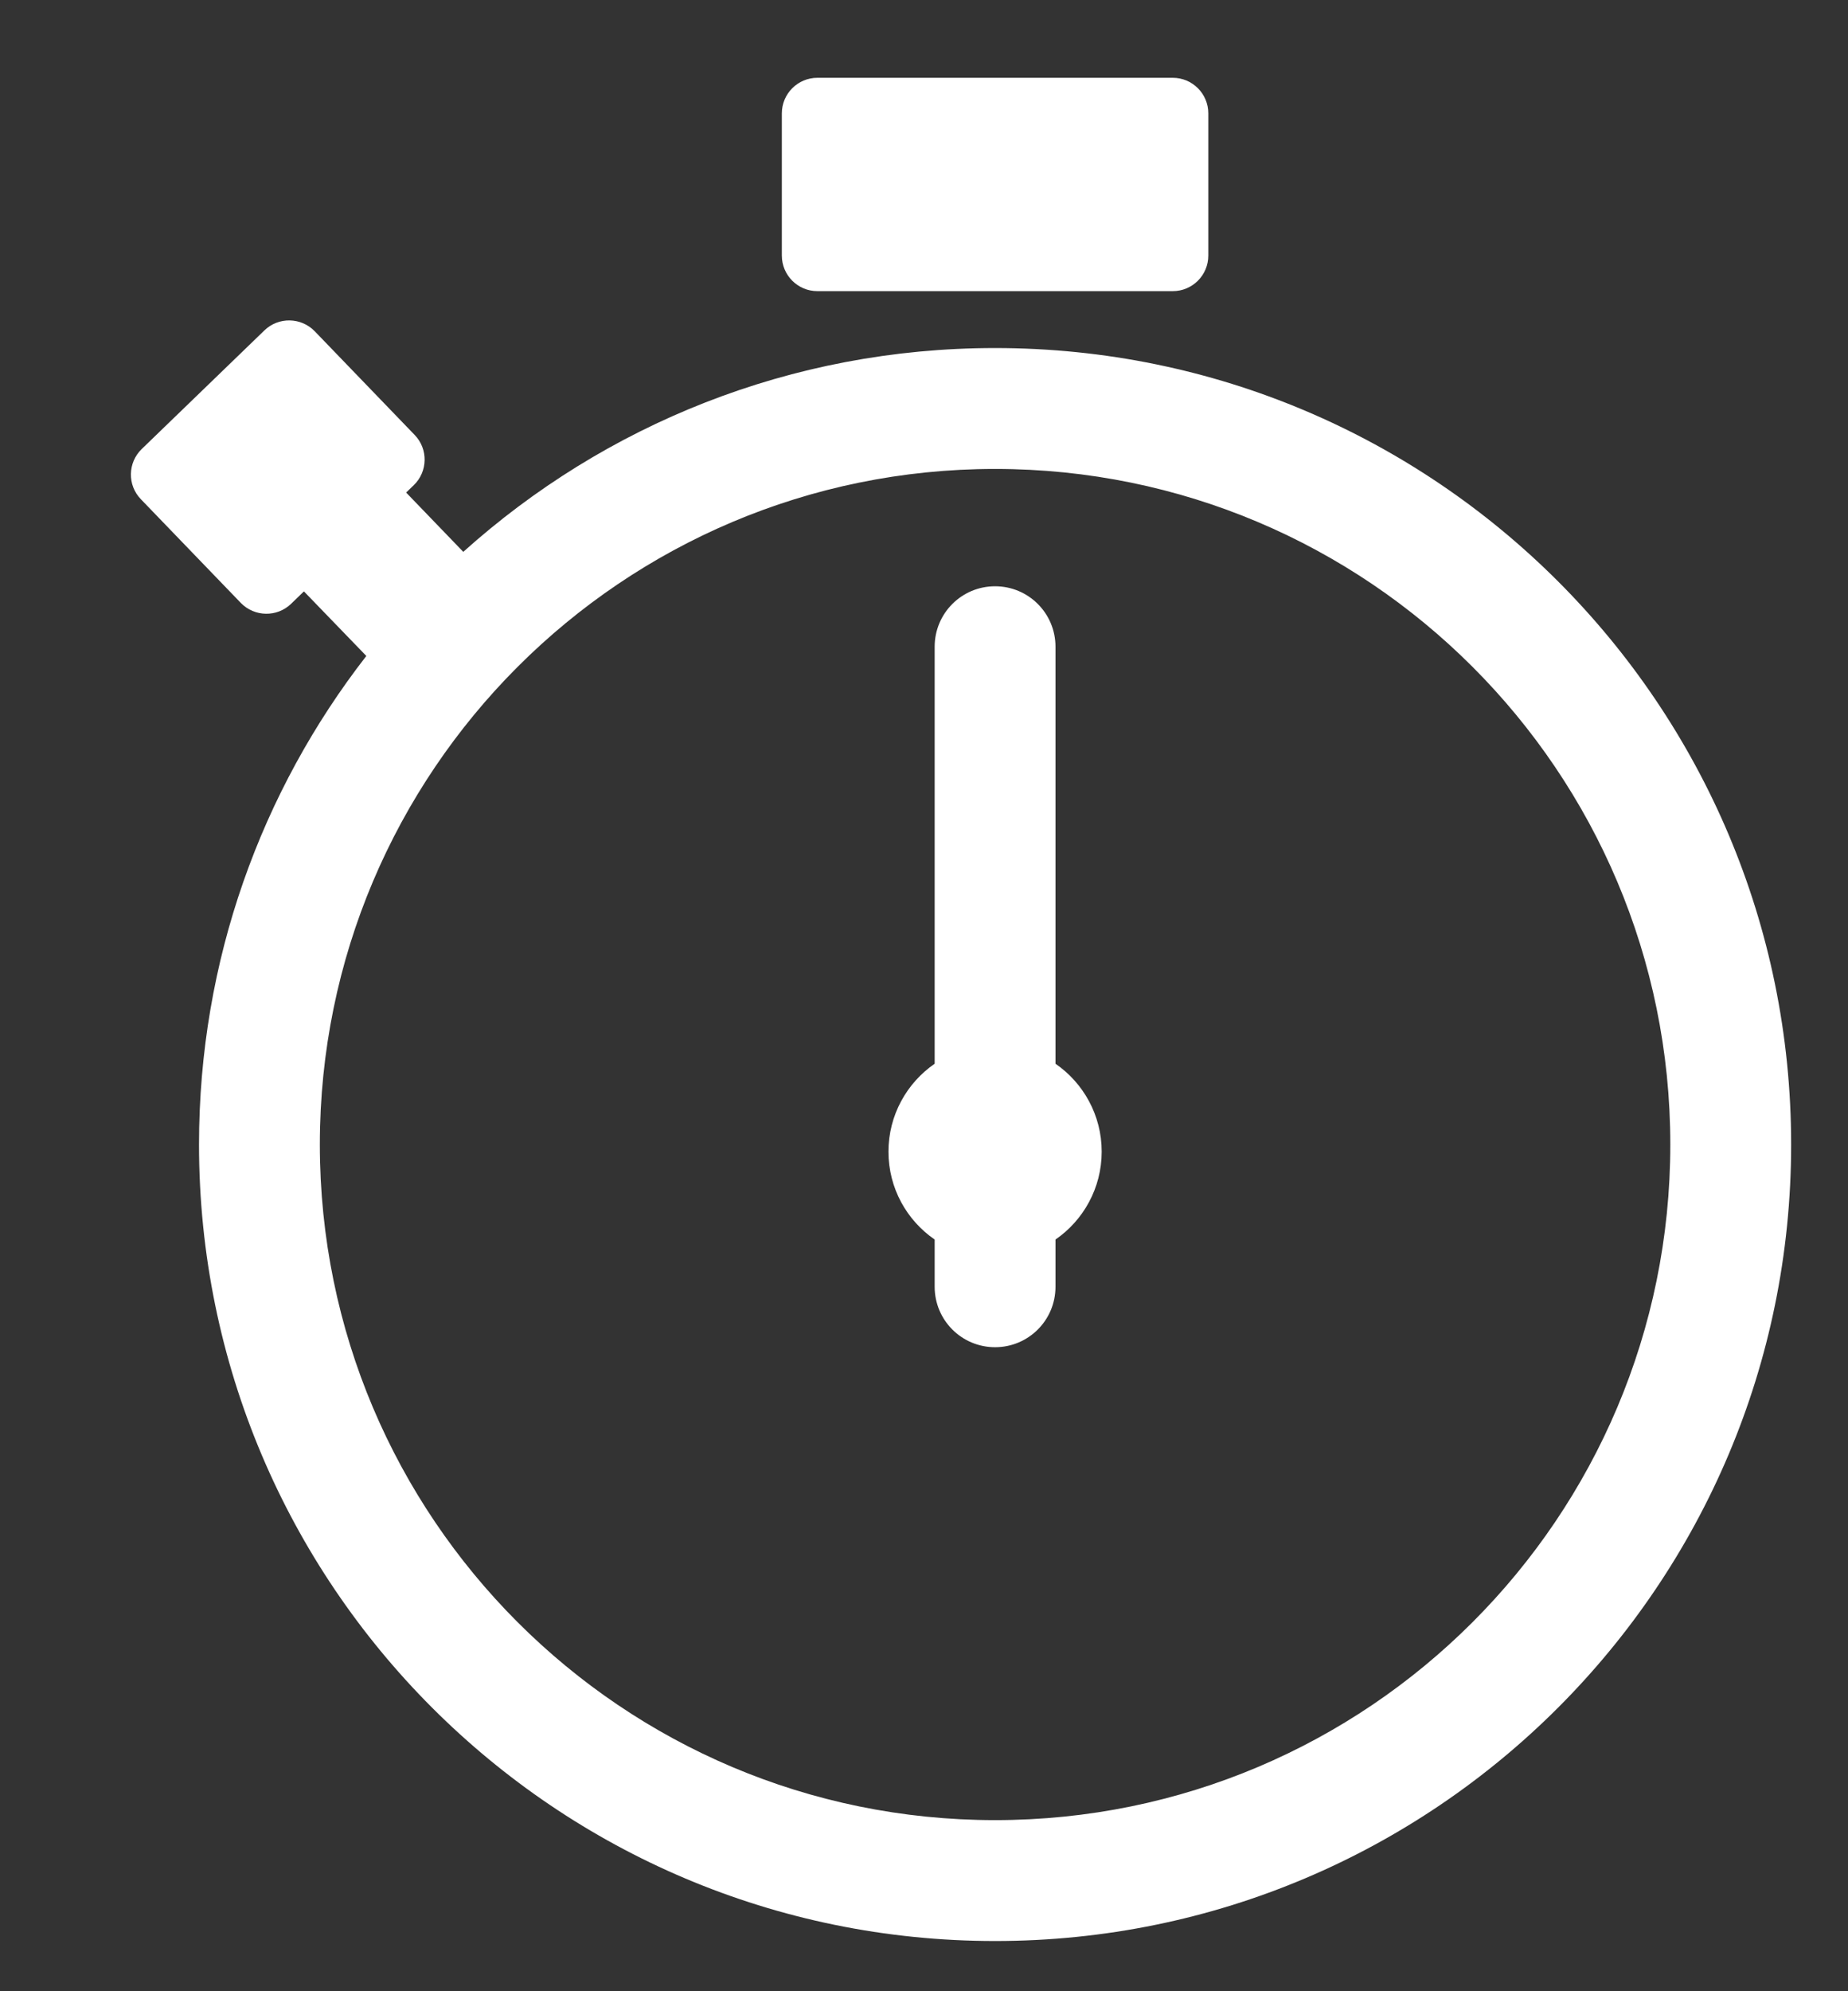
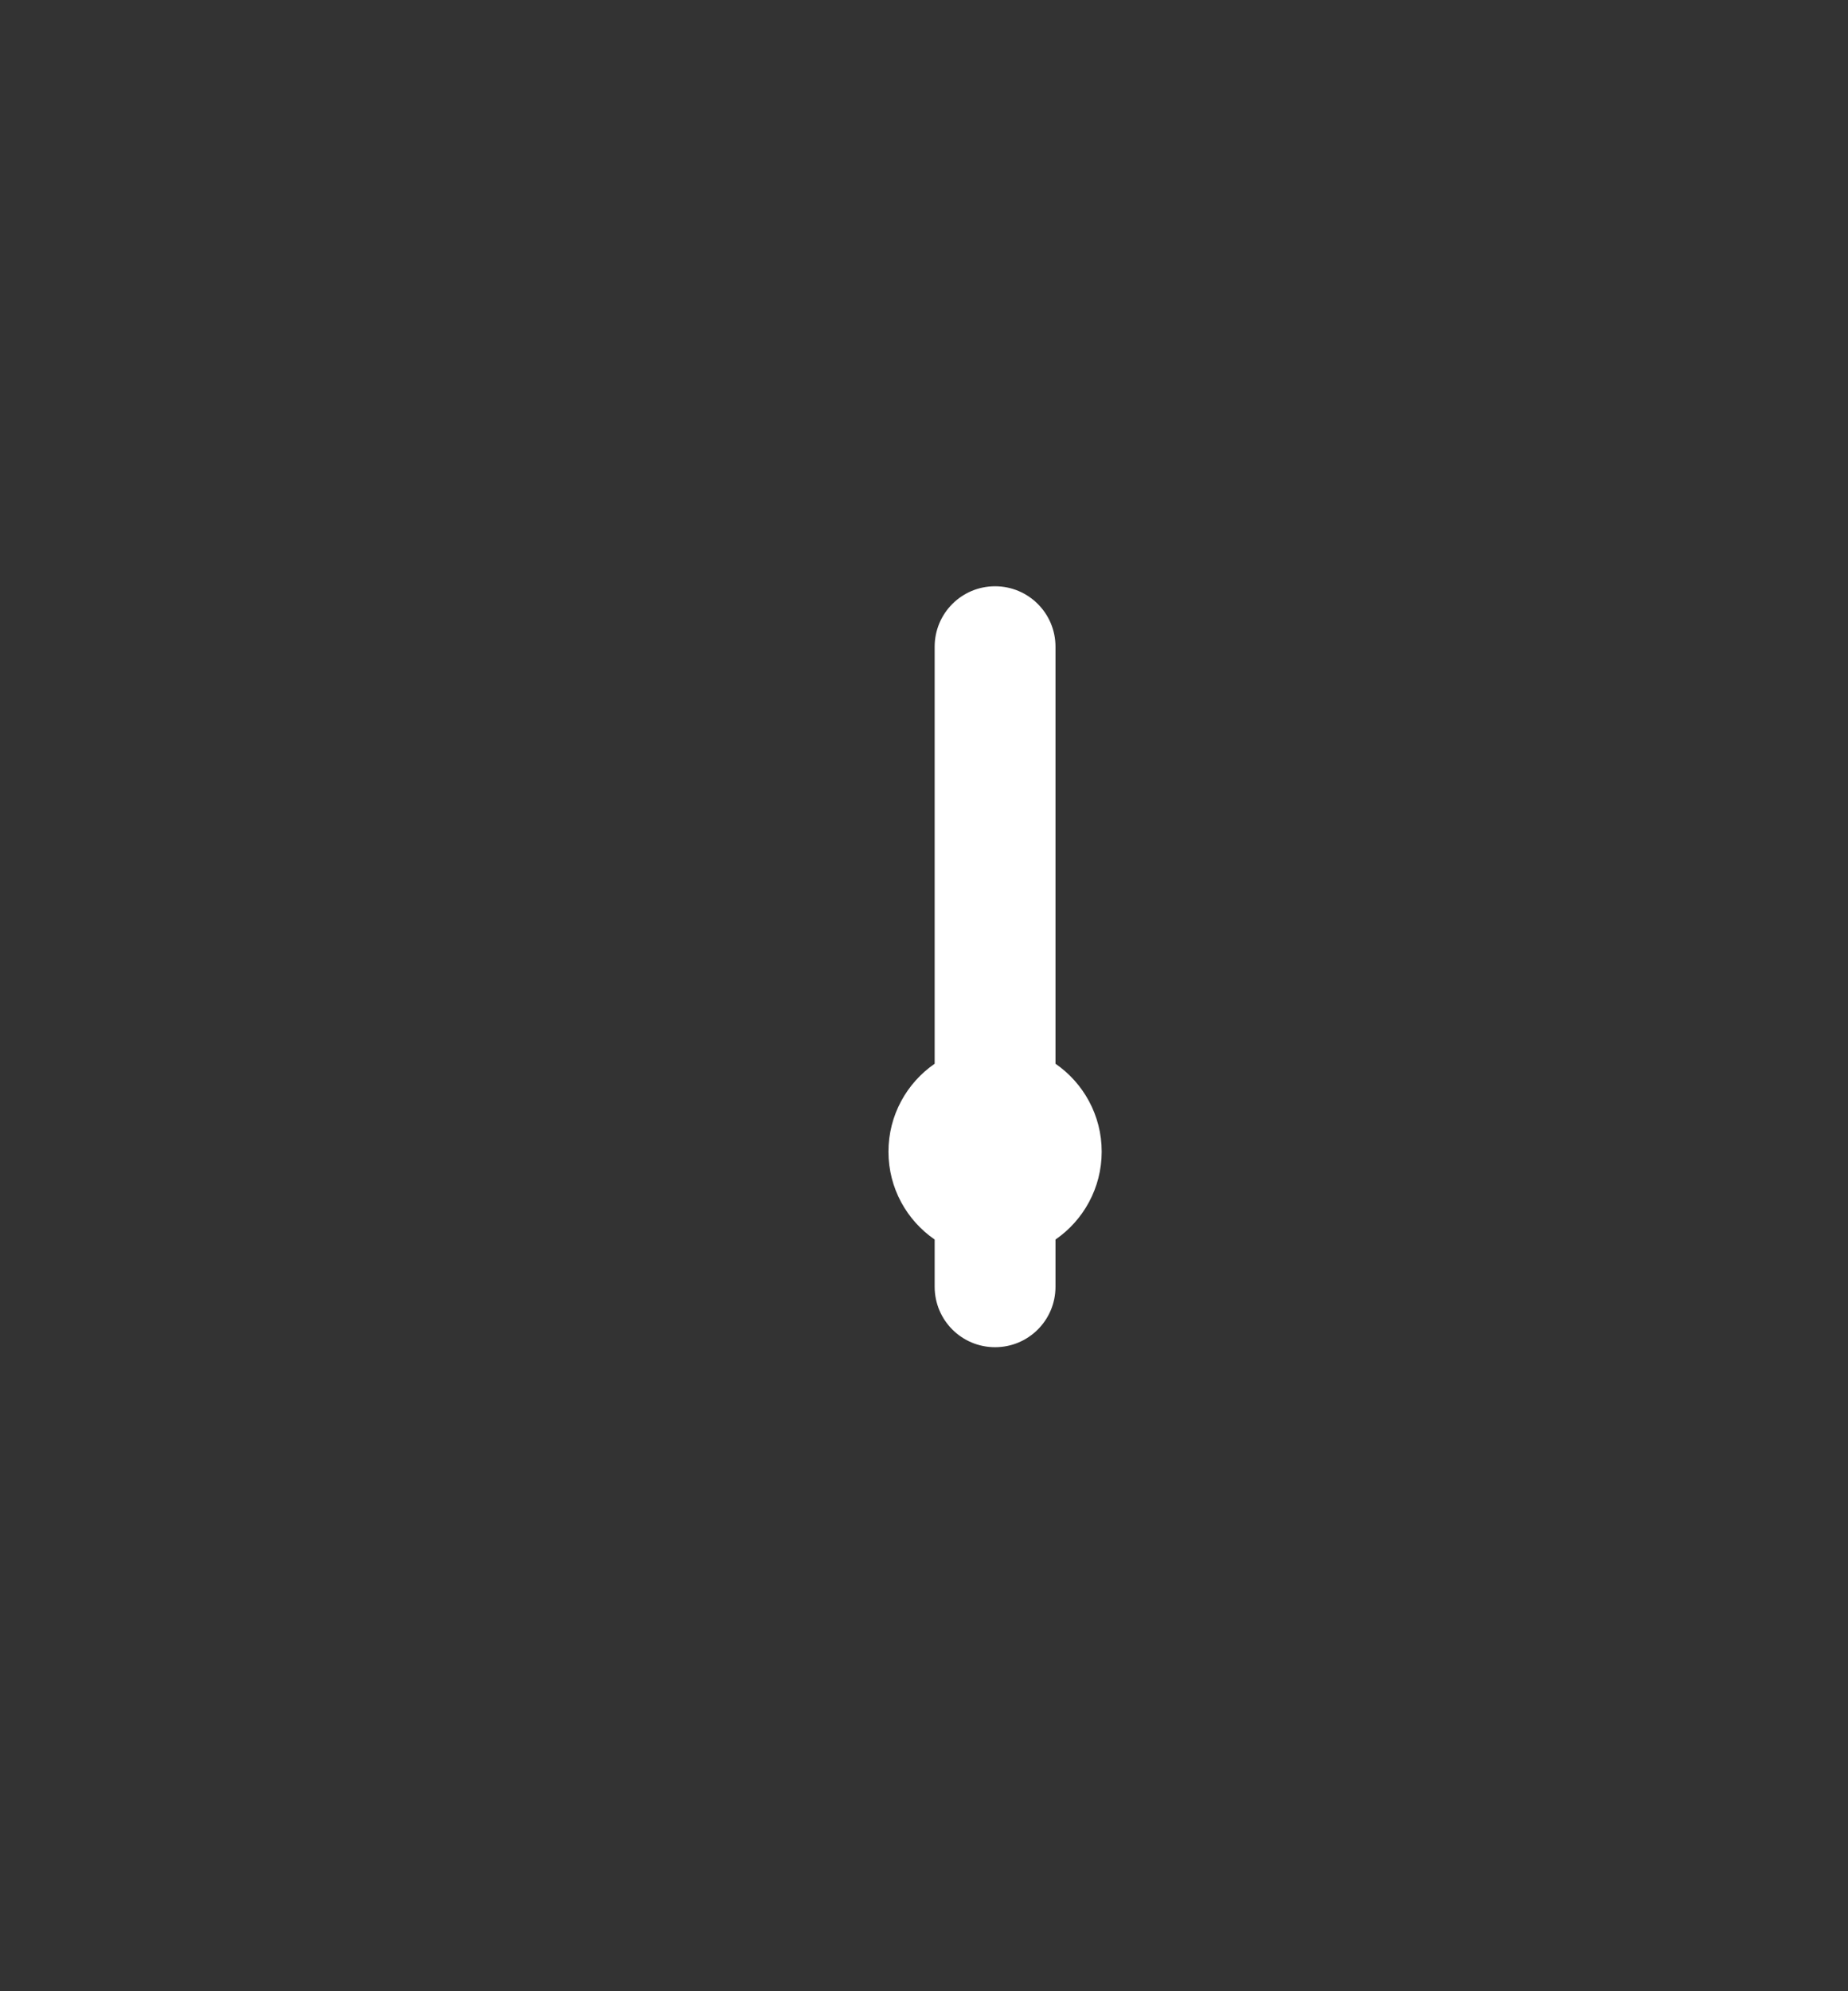
<svg xmlns="http://www.w3.org/2000/svg" width="13" height="14" viewBox="0 0 13 14" fill="none">
  <rect x="0" y="0" width="13" height="14" fill="#333333" stroke="none" />
-   <path d="M5.75 0.547C5.612 0.547 5.5 0.659 5.5 0.797V1.797C5.5 1.935 5.612 2.047 5.75 2.047H8.25C8.388 2.047 8.5 1.935 8.5 1.797V0.797C8.5 0.659 8.388 0.547 8.25 0.547H5.75Z" fill="white" />
  <path d="M7 4.122C7.235 4.122 7.425 4.312 7.425 4.547V7.479C7.621 7.614 7.75 7.841 7.75 8.097C7.75 8.353 7.621 8.58 7.425 8.715V9.047C7.425 9.282 7.235 9.472 7 9.472C6.765 9.472 6.575 9.282 6.575 9.047V8.715C6.379 8.58 6.25 8.354 6.25 8.097C6.25 7.841 6.379 7.614 6.575 7.479V4.547C6.575 4.312 6.765 4.122 7 4.122Z" fill="white" />
-   <path fill-rule="evenodd" clip-rule="evenodd" d="M12.6 8.047C12.6 11.14 10.093 13.647 7 13.647C3.907 13.647 1.4 11.14 1.4 8.047C1.4 6.753 1.839 5.561 2.577 4.612L2.138 4.158L2.048 4.245C1.949 4.341 1.79 4.338 1.694 4.239L0.991 3.51C0.895 3.411 0.898 3.253 0.997 3.157L1.86 2.323C1.959 2.227 2.118 2.23 2.214 2.329L2.917 3.058C3.013 3.157 3.01 3.315 2.911 3.411L2.857 3.463L3.259 3.88C4.251 2.989 5.562 2.447 7 2.447C10.093 2.447 12.6 4.954 12.6 8.047ZM7 12.797C9.623 12.797 11.75 10.67 11.75 8.047C11.75 5.424 9.623 3.297 7 3.297C4.377 3.297 2.25 5.424 2.25 8.047C2.25 10.67 4.377 12.797 7 12.797Z" fill="white" />
</svg>